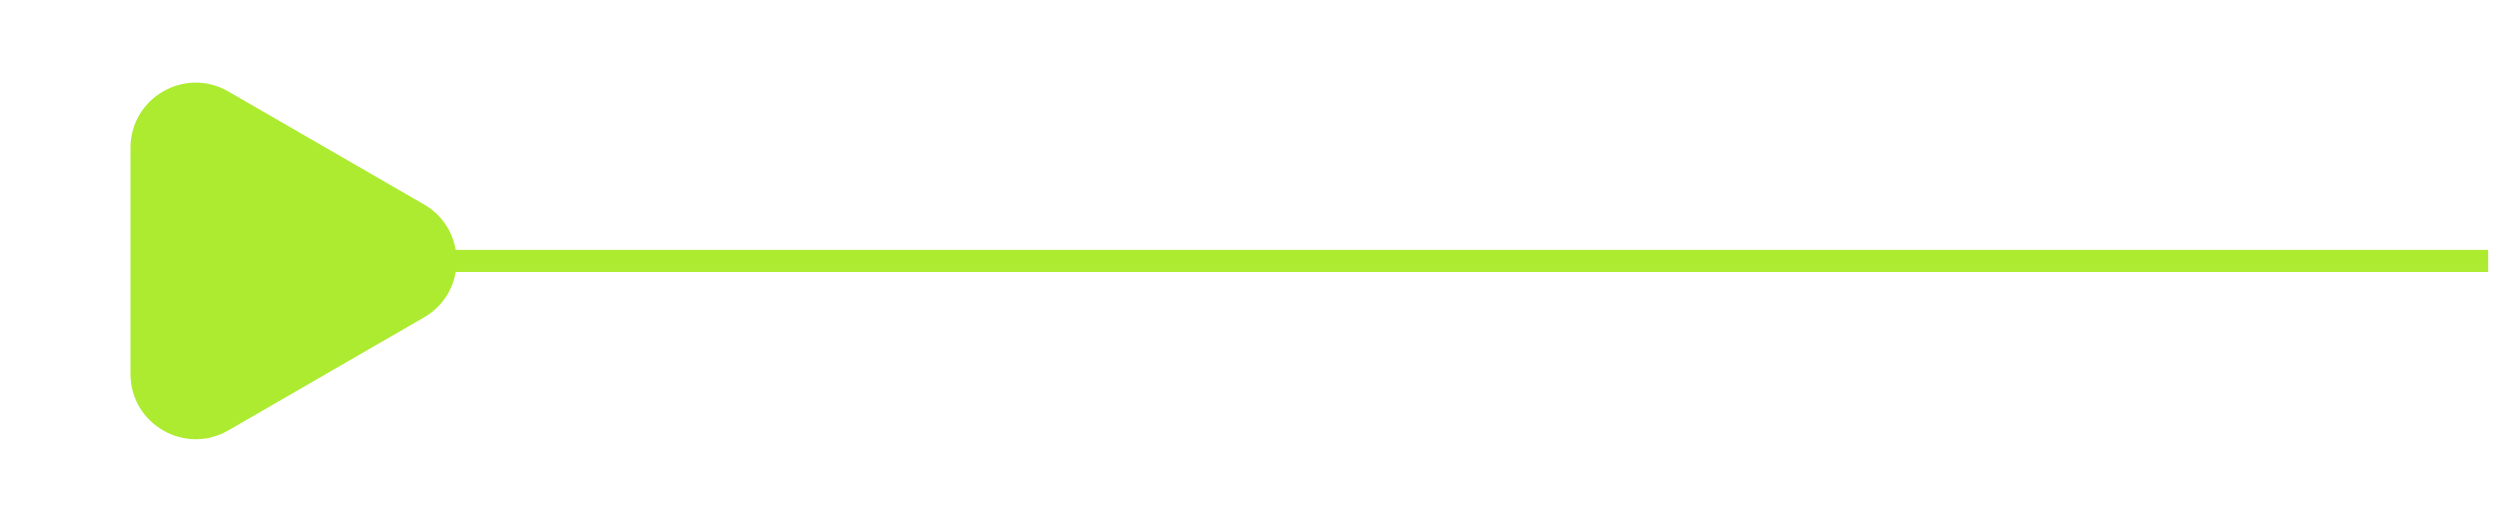
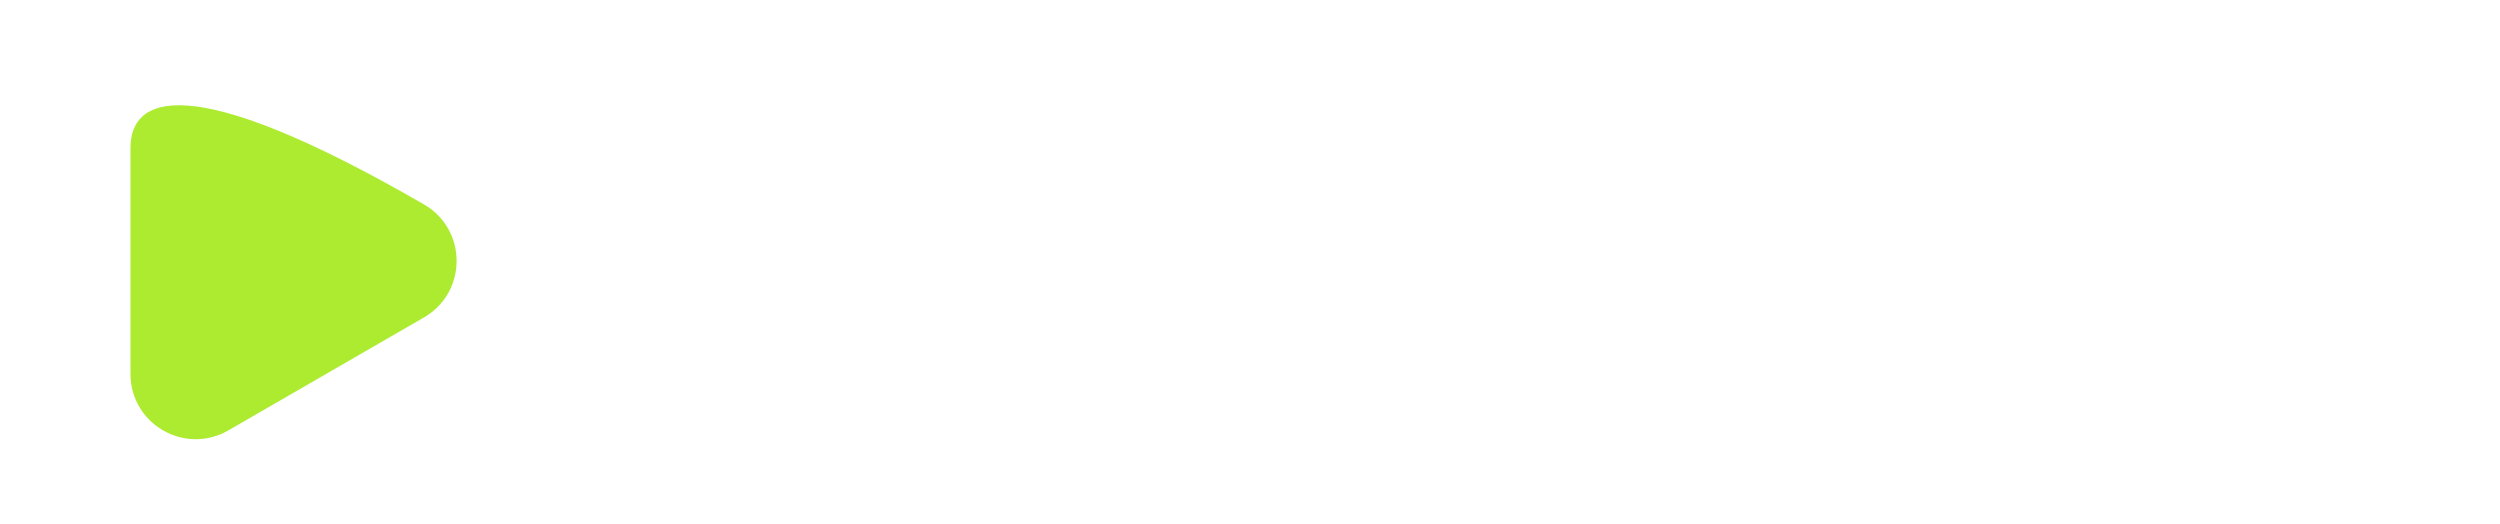
<svg xmlns="http://www.w3.org/2000/svg" width="62" height="13" viewBox="0 0 62 13" fill="none">
-   <path d="M6.471 6.471L61.706 6.471" stroke="#ACEB2F" stroke-width="0.548" />
-   <path d="M10.515 7.872C11.593 7.249 11.593 5.693 10.515 5.07L5.662 2.268C4.584 1.645 3.236 2.424 3.236 3.669L3.236 9.273C3.236 10.518 4.584 11.296 5.662 10.674L10.515 7.872Z" fill="#ACEB2F" />
+   <path d="M10.515 7.872C11.593 7.249 11.593 5.693 10.515 5.07C4.584 1.645 3.236 2.424 3.236 3.669L3.236 9.273C3.236 10.518 4.584 11.296 5.662 10.674L10.515 7.872Z" fill="#ACEB2F" />
</svg>